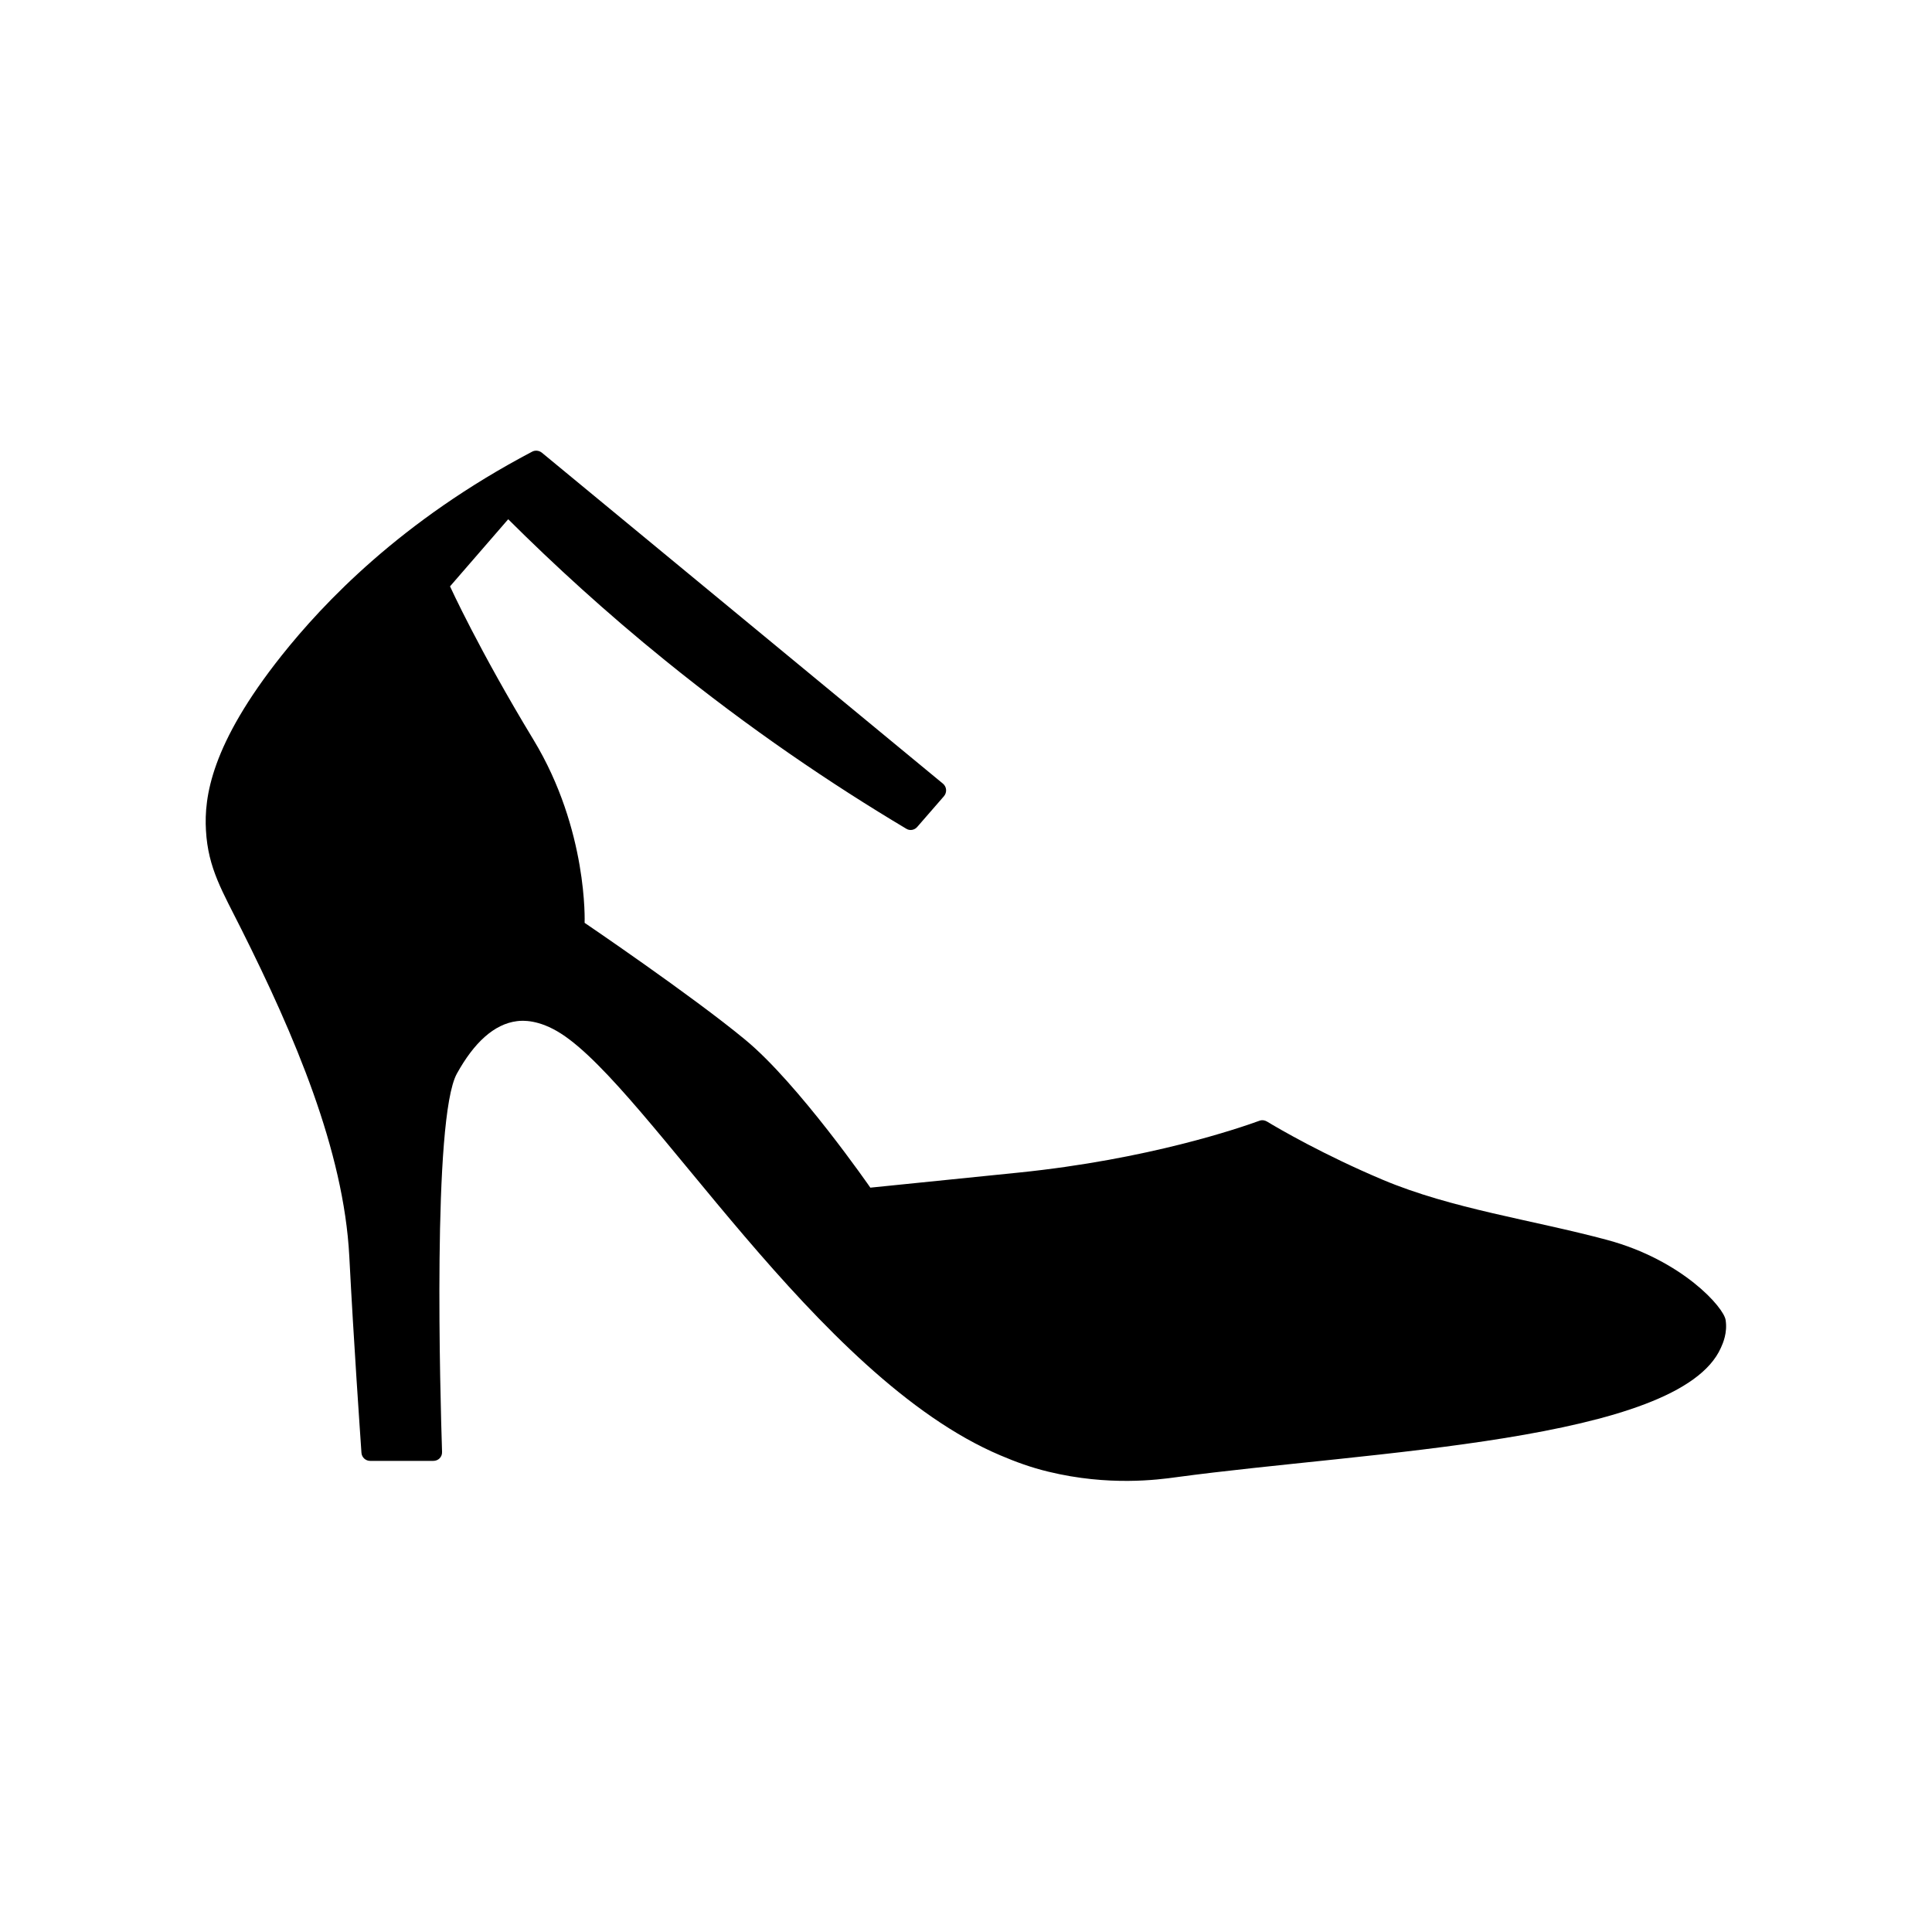
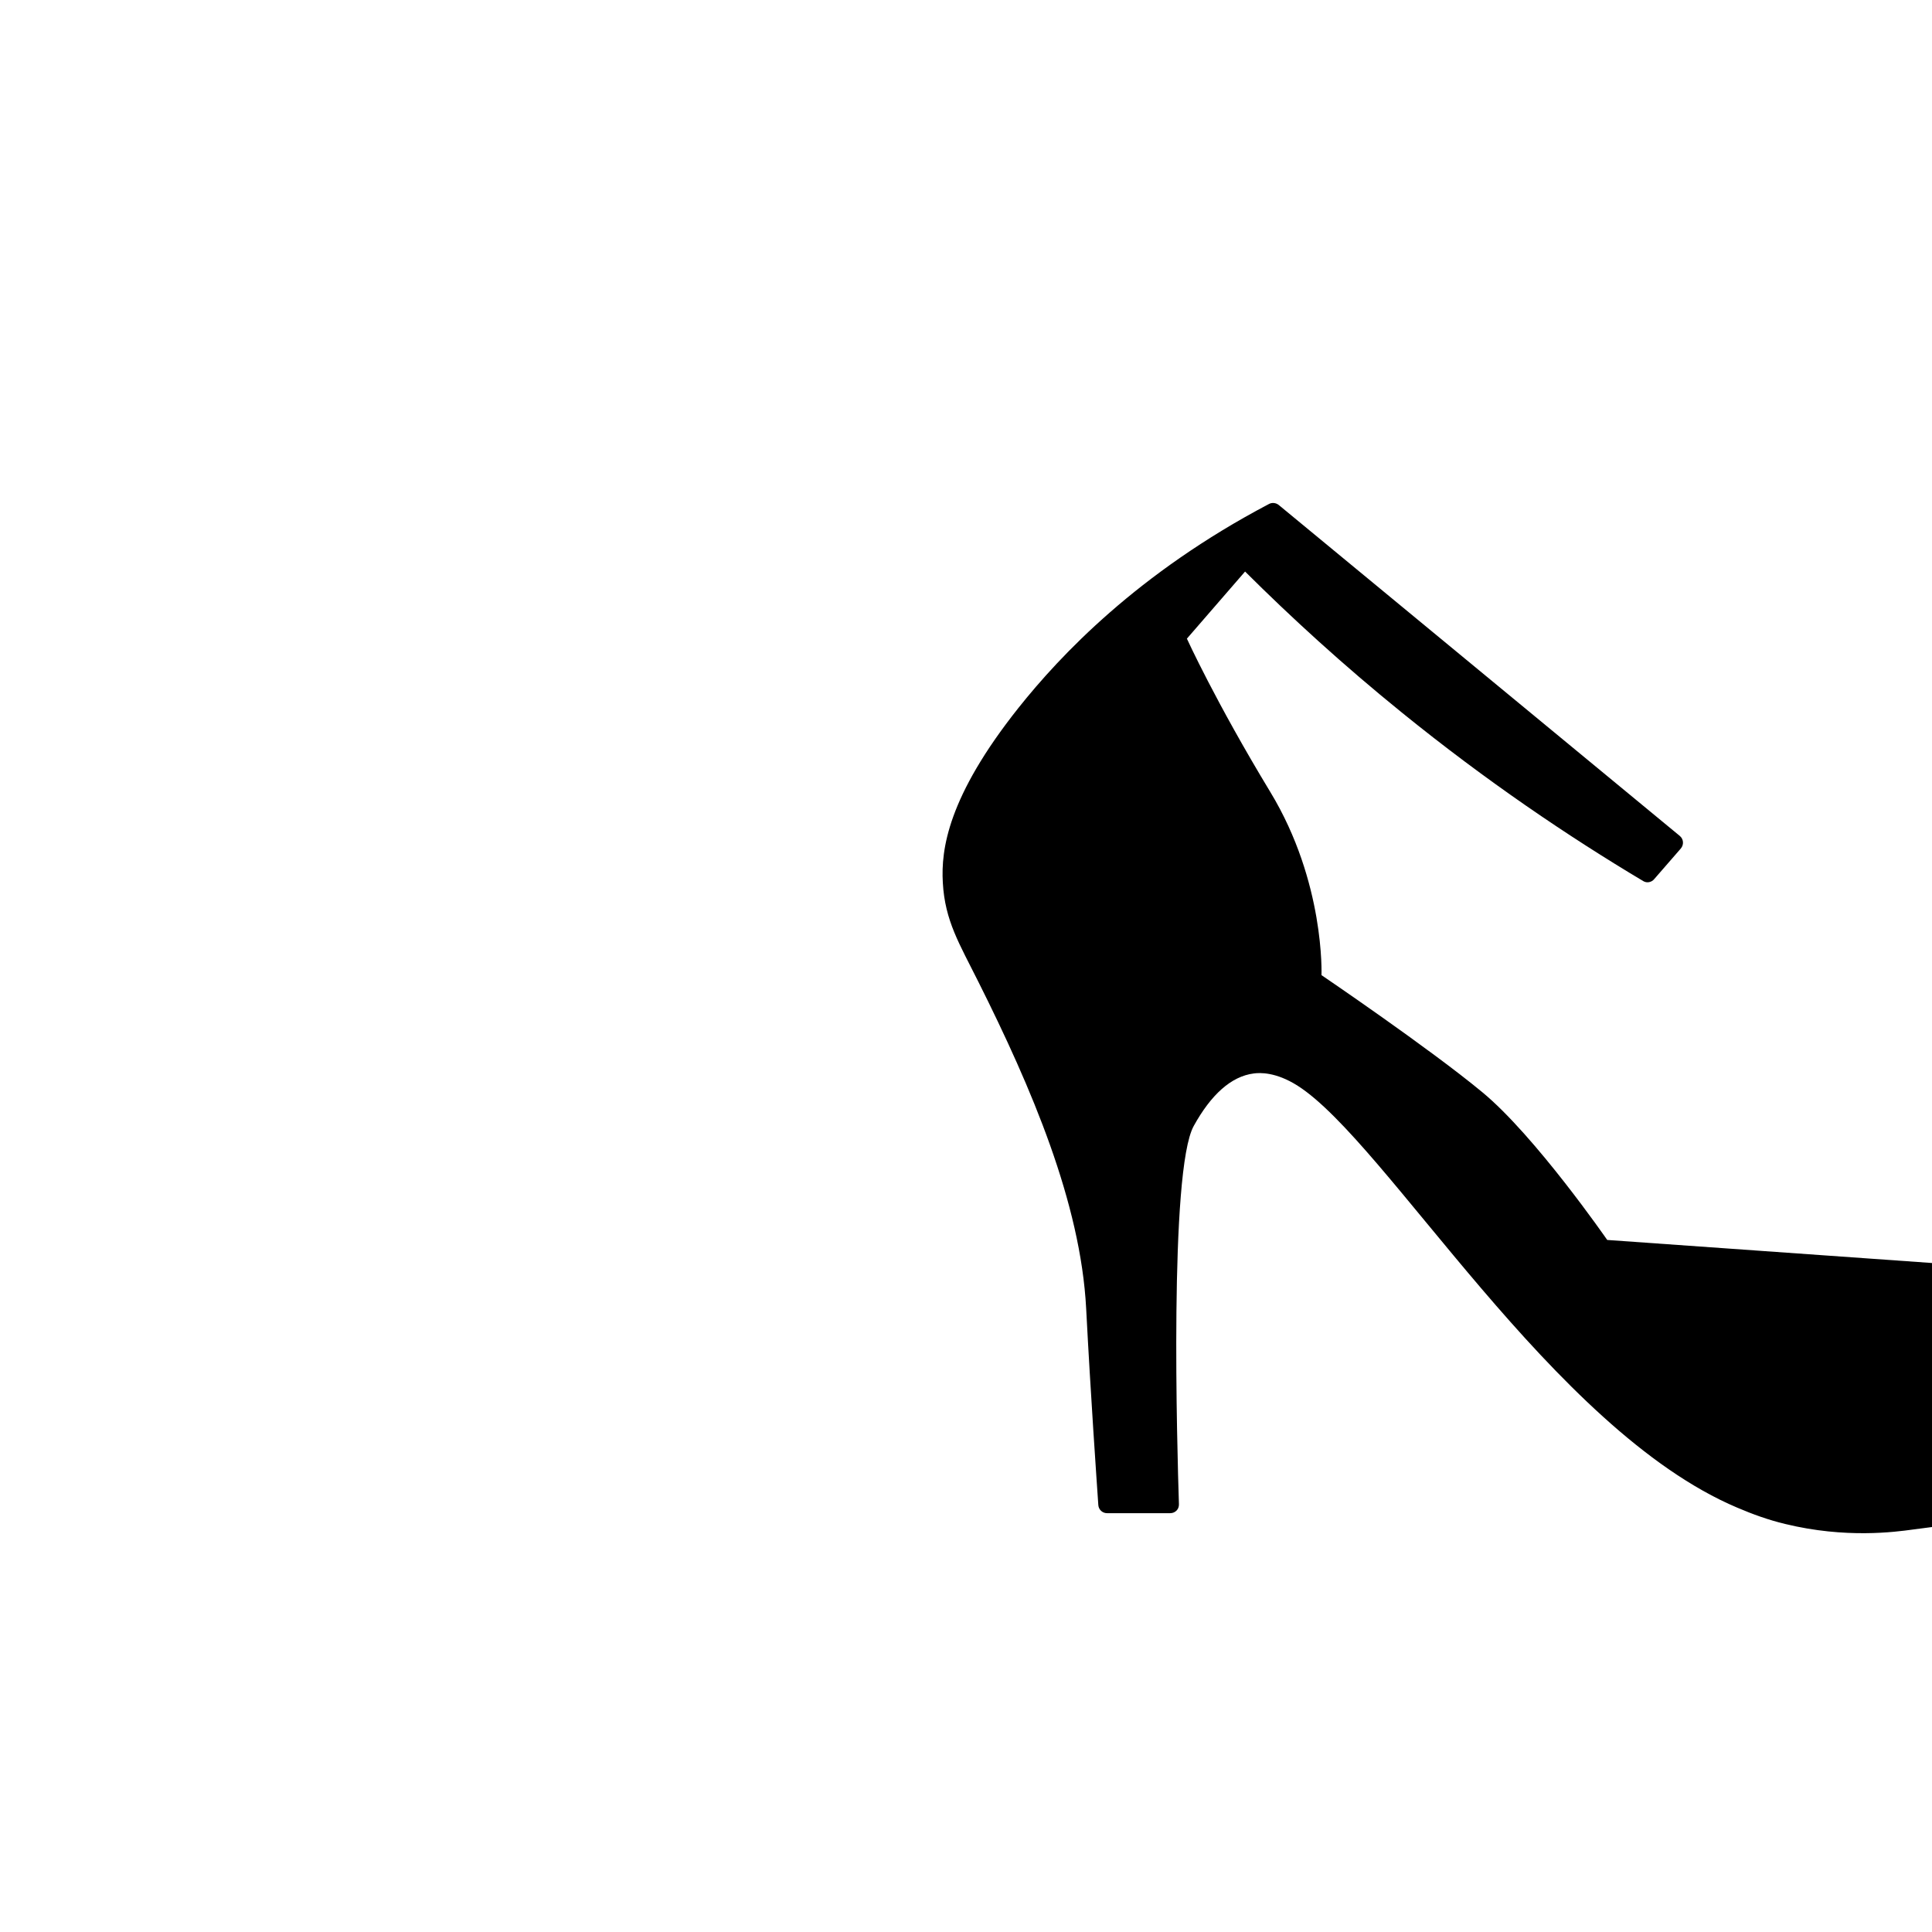
<svg xmlns="http://www.w3.org/2000/svg" fill="#000000" width="800px" height="800px" version="1.1" viewBox="144 144 512 512">
-   <path d="m569.93 472.6c-19.852-5.34-41.16-8.211-59.551-15.973-15.516-6.551-27.305-13.402-30.633-15.418-0.605-0.352-1.309-0.453-1.965-0.203-5.141 1.863-29.27 10.227-63.934 13.754-39.195 3.981-39.195 3.981-39.195 3.981s-19.094-27.609-33.152-39.195c-14.055-11.637-42.57-30.984-42.57-30.984s0.957-24.586-13.551-48.516c-14.508-23.93-22.117-40.656-22.117-40.656l15.418-17.785c12.141 12.09 25.945 24.738 41.562 37.383 22.371 18.137 44.082 32.797 63.934 44.637 0.957 0.605 2.215 0.352 2.922-0.504l7.055-8.113c0.855-1.008 0.754-2.469-0.25-3.324l-106.3-87.715c-0.754-0.605-1.812-0.707-2.621-0.25-34.766 18.293-55.32 40.156-66.352 54.012-18.742 23.578-20.555 37.535-20.051 46.301 0.555 10.176 4.434 16.273 9.422 26.301 14.055 28.062 27.105 58.543 28.566 86.605 1.211 23.328 2.769 45.344 3.223 52.094 0.102 1.211 1.109 2.117 2.316 2.117h16.727c1.309 0 2.367-1.008 2.316-2.367-0.453-14.207-2.621-88.469 3.93-100.26 4.535-8.211 9.875-13.148 15.922-13.906 1.512-0.203 5.793-0.453 11.637 3.273 23.527 15.012 67.512 91.09 116.48 111.8 4.031 1.715 8.113 3.223 12.746 4.332 15.973 3.879 29.02 2.117 33.805 1.461 50.984-6.902 133.31-9.371 144.39-34.309 0.555-1.211 1.762-3.981 1.258-7.305-0.398-3.332-11.531-15.926-31.383-21.266z" />
+   <path d="m569.93 472.6s-19.094-27.609-33.152-39.195c-14.055-11.637-42.57-30.984-42.57-30.984s0.957-24.586-13.551-48.516c-14.508-23.93-22.117-40.656-22.117-40.656l15.418-17.785c12.141 12.09 25.945 24.738 41.562 37.383 22.371 18.137 44.082 32.797 63.934 44.637 0.957 0.605 2.215 0.352 2.922-0.504l7.055-8.113c0.855-1.008 0.754-2.469-0.25-3.324l-106.3-87.715c-0.754-0.605-1.812-0.707-2.621-0.25-34.766 18.293-55.32 40.156-66.352 54.012-18.742 23.578-20.555 37.535-20.051 46.301 0.555 10.176 4.434 16.273 9.422 26.301 14.055 28.062 27.105 58.543 28.566 86.605 1.211 23.328 2.769 45.344 3.223 52.094 0.102 1.211 1.109 2.117 2.316 2.117h16.727c1.309 0 2.367-1.008 2.316-2.367-0.453-14.207-2.621-88.469 3.93-100.26 4.535-8.211 9.875-13.148 15.922-13.906 1.512-0.203 5.793-0.453 11.637 3.273 23.527 15.012 67.512 91.09 116.48 111.8 4.031 1.715 8.113 3.223 12.746 4.332 15.973 3.879 29.02 2.117 33.805 1.461 50.984-6.902 133.31-9.371 144.39-34.309 0.555-1.211 1.762-3.981 1.258-7.305-0.398-3.332-11.531-15.926-31.383-21.266z" />
</svg>